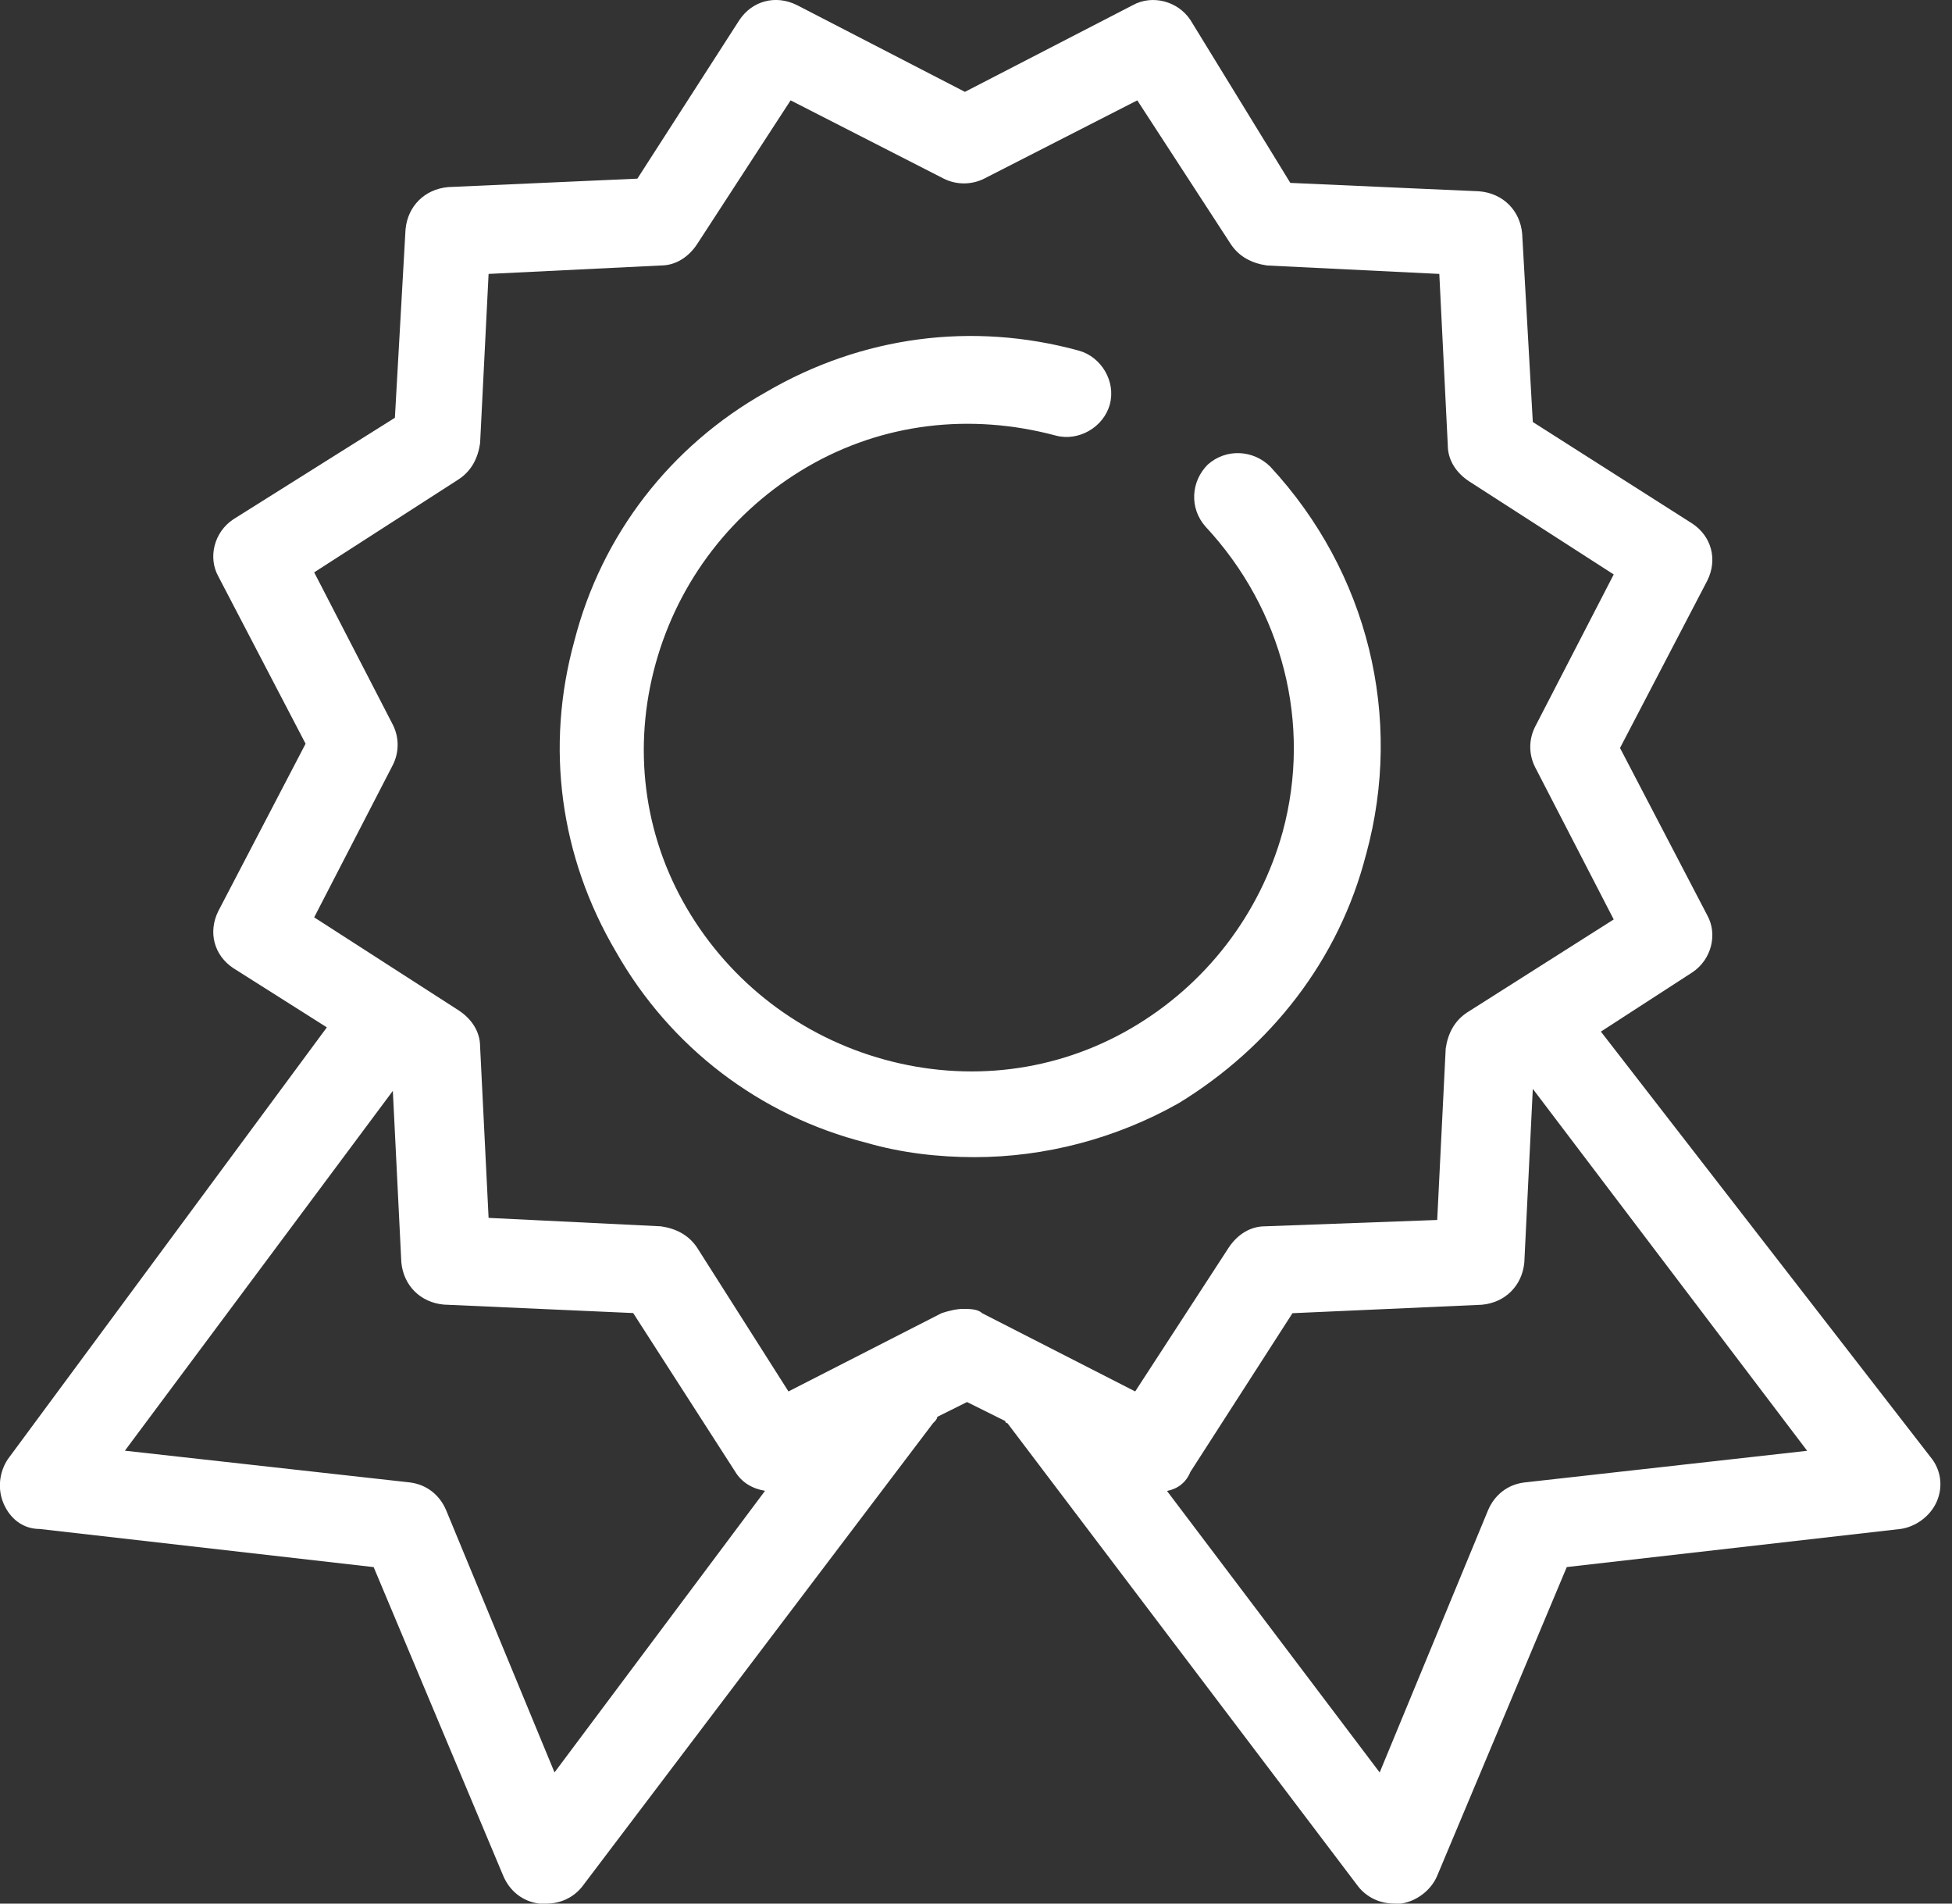
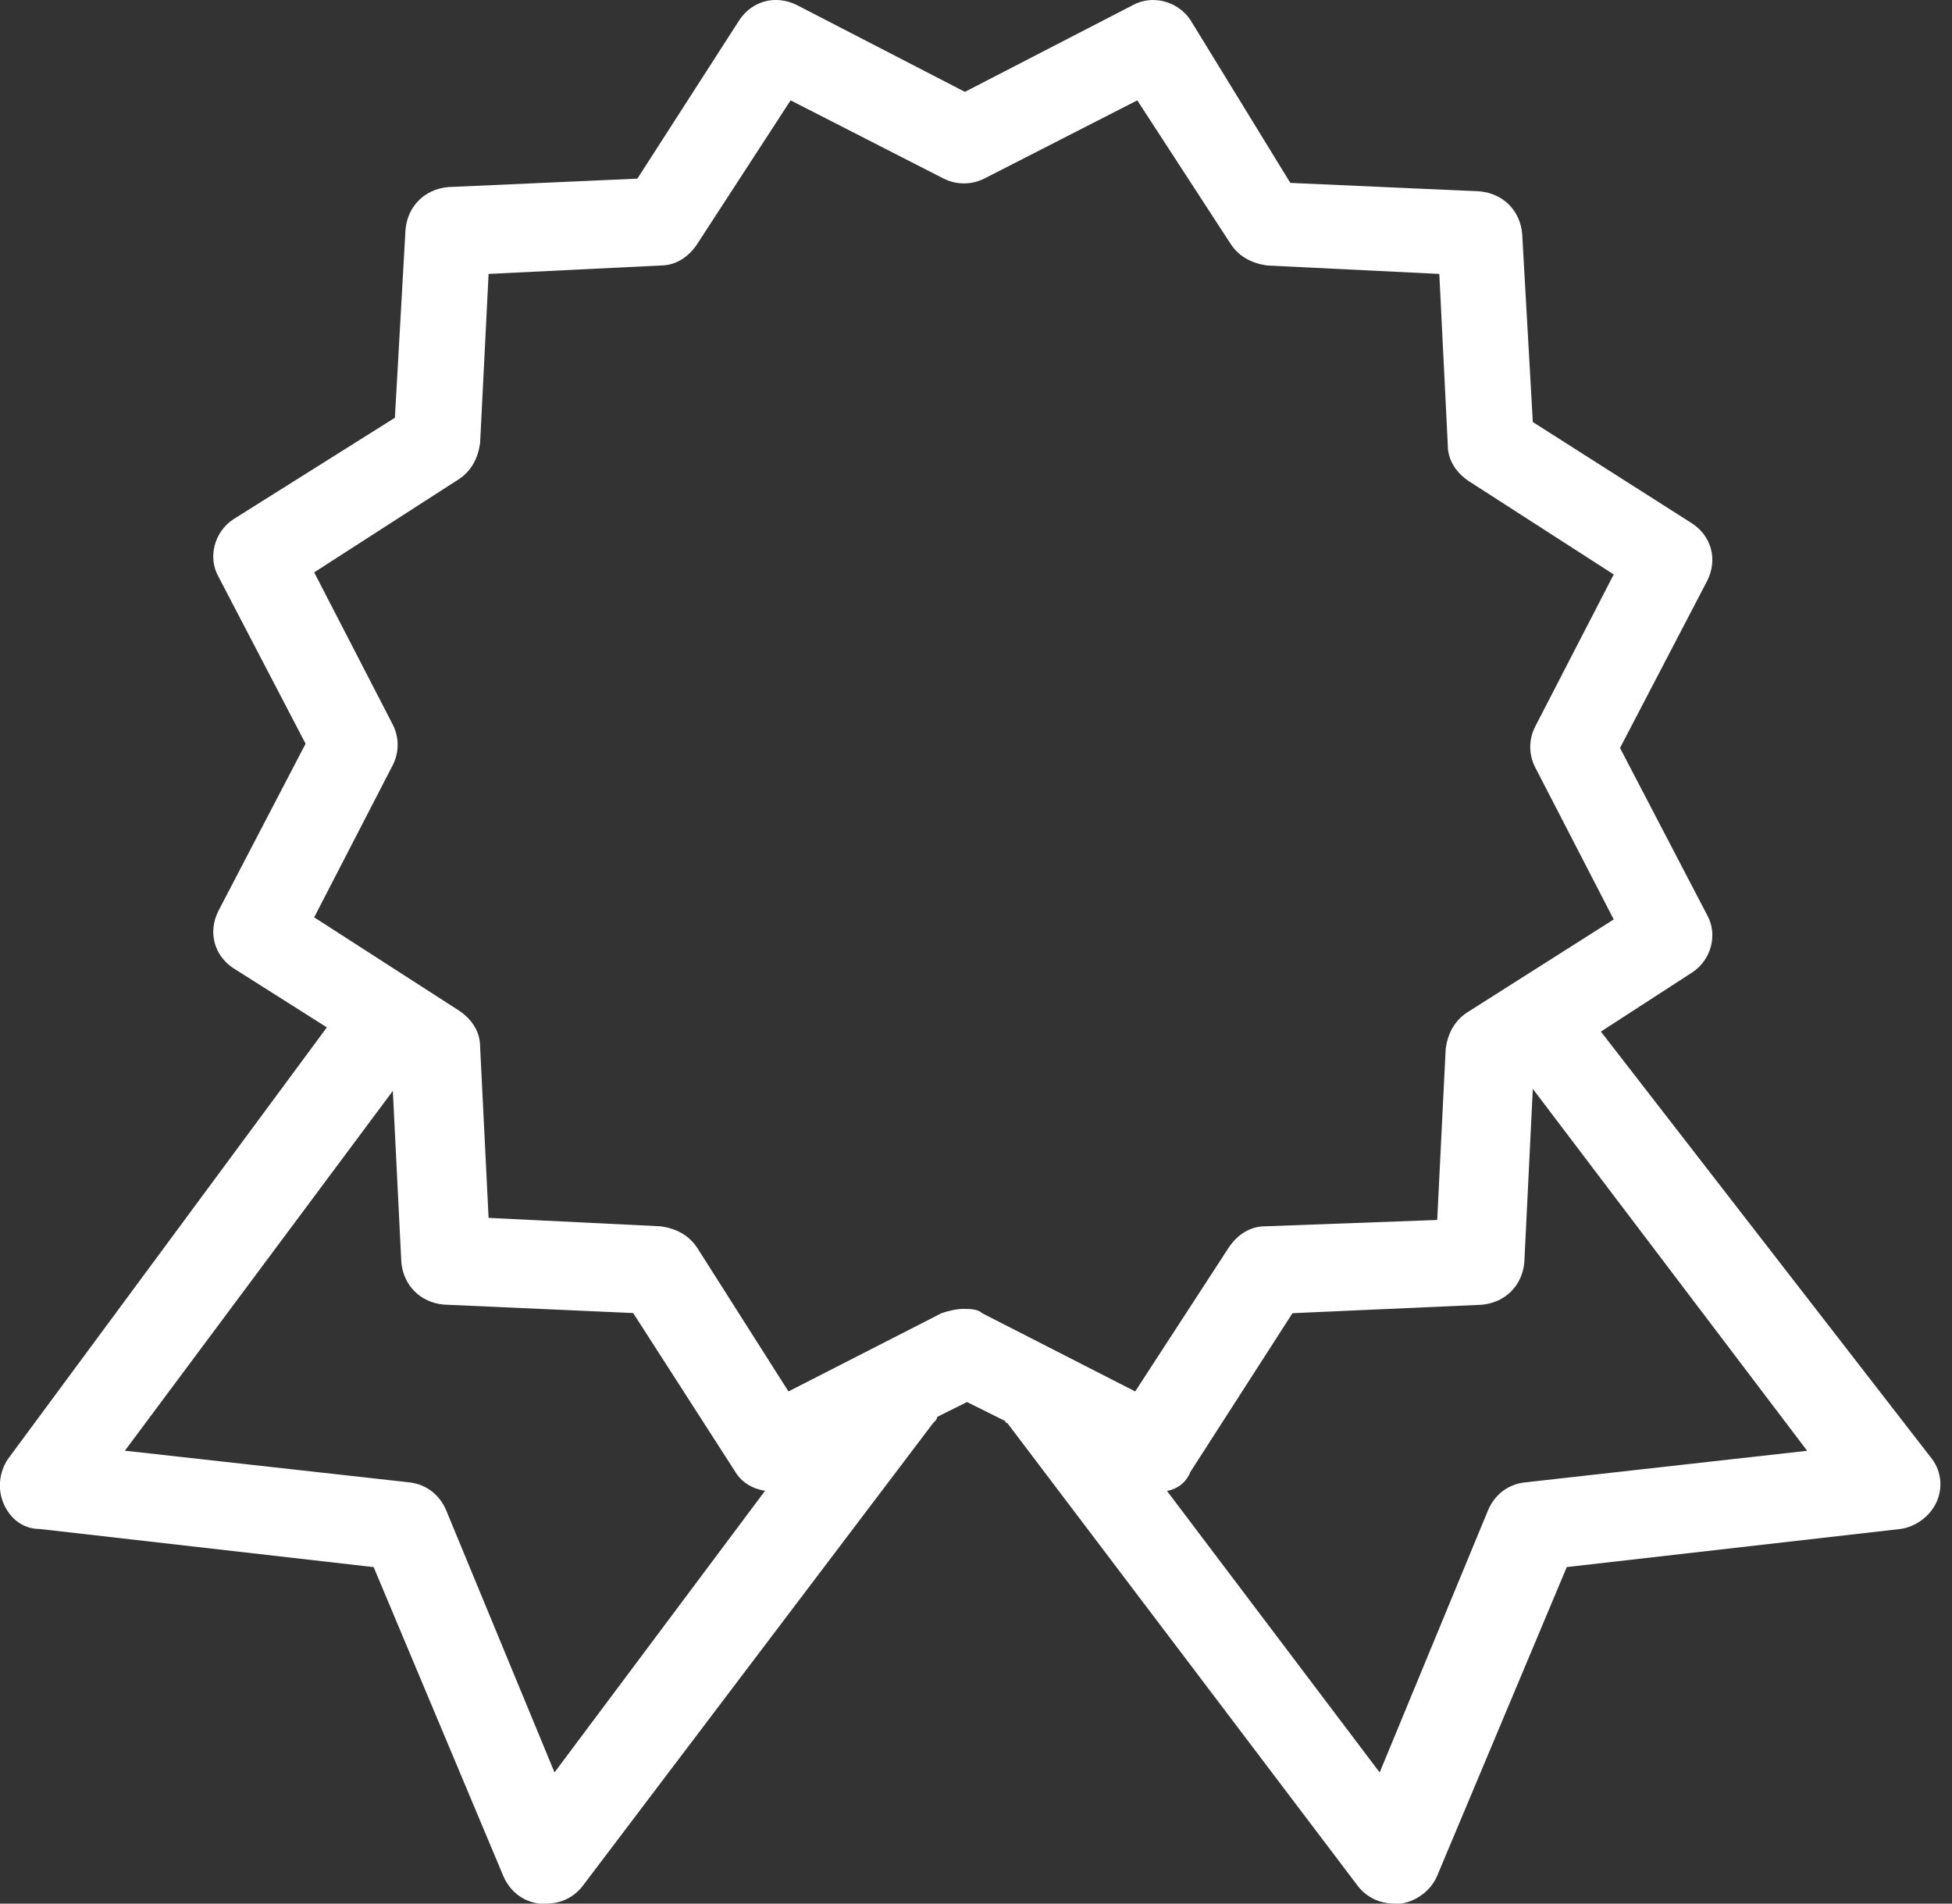
<svg xmlns="http://www.w3.org/2000/svg" height="39" viewBox="0 0 40 39" width="40">
  <rect x="0" y="0" width="40" height="39" fill="#333333" stroke="none" />
  <g fill="#fff">
    <path d="m32.805 21.135 1.874-1.214c.392-.26.523-.781.305-1.171l-1.787-3.426 1.787-3.426c.218-.434.087-.911-.305-1.171l-3.269-2.081-.218-3.859c-.044-.477-.392-.824-.872-.867l-3.879-.173-2.048-3.339c-.261-.39-.784-.52-1.177-.304l-3.443 1.778-3.443-1.778c-.436-.217-.915-.087-1.177.304l-2.092 3.252-3.879.173c-.479.043-.828.39-.872.867l-.218 3.859-3.312 2.081c-.392.26-.523.781-.305 1.171l1.787 3.426-1.787 3.426c-.218.434-.087.911.305 1.171l1.918 1.214-6.537 8.846c-.174.26-.218.607-.087.911.131.304.392.52.741.52l6.842.781 2.658 6.331c.131.304.392.52.741.564h.131c.305 0 .567-.13.741-.347l7.191-9.496c.044-.043.087-.087.087-.13l.61-.304.784.39s0 .043.044.043l7.191 9.496c.174.217.436.347.741.347h.131c.305-.043.61-.26.741-.564l2.658-6.331 6.842-.781c.305-.043.61-.26.741-.564.131-.304.087-.65-.131-.911zm-21.442 15.177-2.223-5.377c-.131-.304-.392-.52-.741-.564l-5.84-.65 5.491-7.372.174 3.512c.044.477.392.824.872.867l3.879.173 2.092 3.252c.131.217.349.347.61.39zm8.368-9.496c-.131 0-.305.043-.436.087l-3.138 1.604-1.874-2.949c-.174-.26-.436-.39-.741-.434l-3.53-.173-.174-3.512c0-.304-.174-.564-.436-.737l-2.964-1.908 1.612-3.122c.131-.26.131-.564 0-.824l-1.612-3.122 2.964-1.908c.261-.173.392-.434.436-.737l.174-3.469 3.53-.173c.305 0 .567-.173.741-.434l1.918-2.949 3.138 1.604c.261.13.567.13.828 0l3.138-1.604 1.918 2.949c.174.26.436.39.741.434l3.53.173.174 3.512c0 .304.174.564.436.737l2.964 1.908-1.612 3.122c-.131.26-.131.564 0 .824l1.612 3.122-3.007 1.908c-.261.173-.392.434-.436.737l-.174 3.512-3.53.13c-.305 0-.567.173-.741.434l-1.918 2.949-3.138-1.604c-.087-.087-.261-.087-.392-.087zm11.505 3.556c-.349.043-.61.26-.741.564l-2.223 5.377-4.358-5.767c.218-.043.392-.173.479-.39l2.092-3.252 3.879-.173c.479-.043.828-.39.872-.867l.174-3.556 5.622 7.415z" />
-     <path d="m27.994 17.504c.768-2.804.043-5.777-1.964-7.944-.342-.34-.897-.382-1.281-.042-.342.34-.384.892-.043 1.274 1.58 1.699 2.177 4.036 1.58 6.245-.47 1.699-1.58 3.143-3.117 4.036-1.537.892-3.33 1.104-5.038.637-1.708-.467-3.159-1.572-4.056-3.101s-1.11-3.313-.64-5.013c.47-1.699 1.58-3.143 3.117-4.036 1.537-.892 3.33-1.104 5.08-.637.47.127.982-.17 1.11-.637s-.171-.977-.64-1.104c-2.177-.595-4.44-.297-6.404.85-1.964 1.104-3.373 2.931-3.928 5.098-.598 2.166-.299 4.418.854 6.372 1.11 1.954 2.946 3.356 5.123 3.908.726.212 1.494.297 2.22.297 1.452 0 2.903-.382 4.184-1.104 1.878-1.147 3.287-2.931 3.842-5.098z" />
  </g>
</svg>